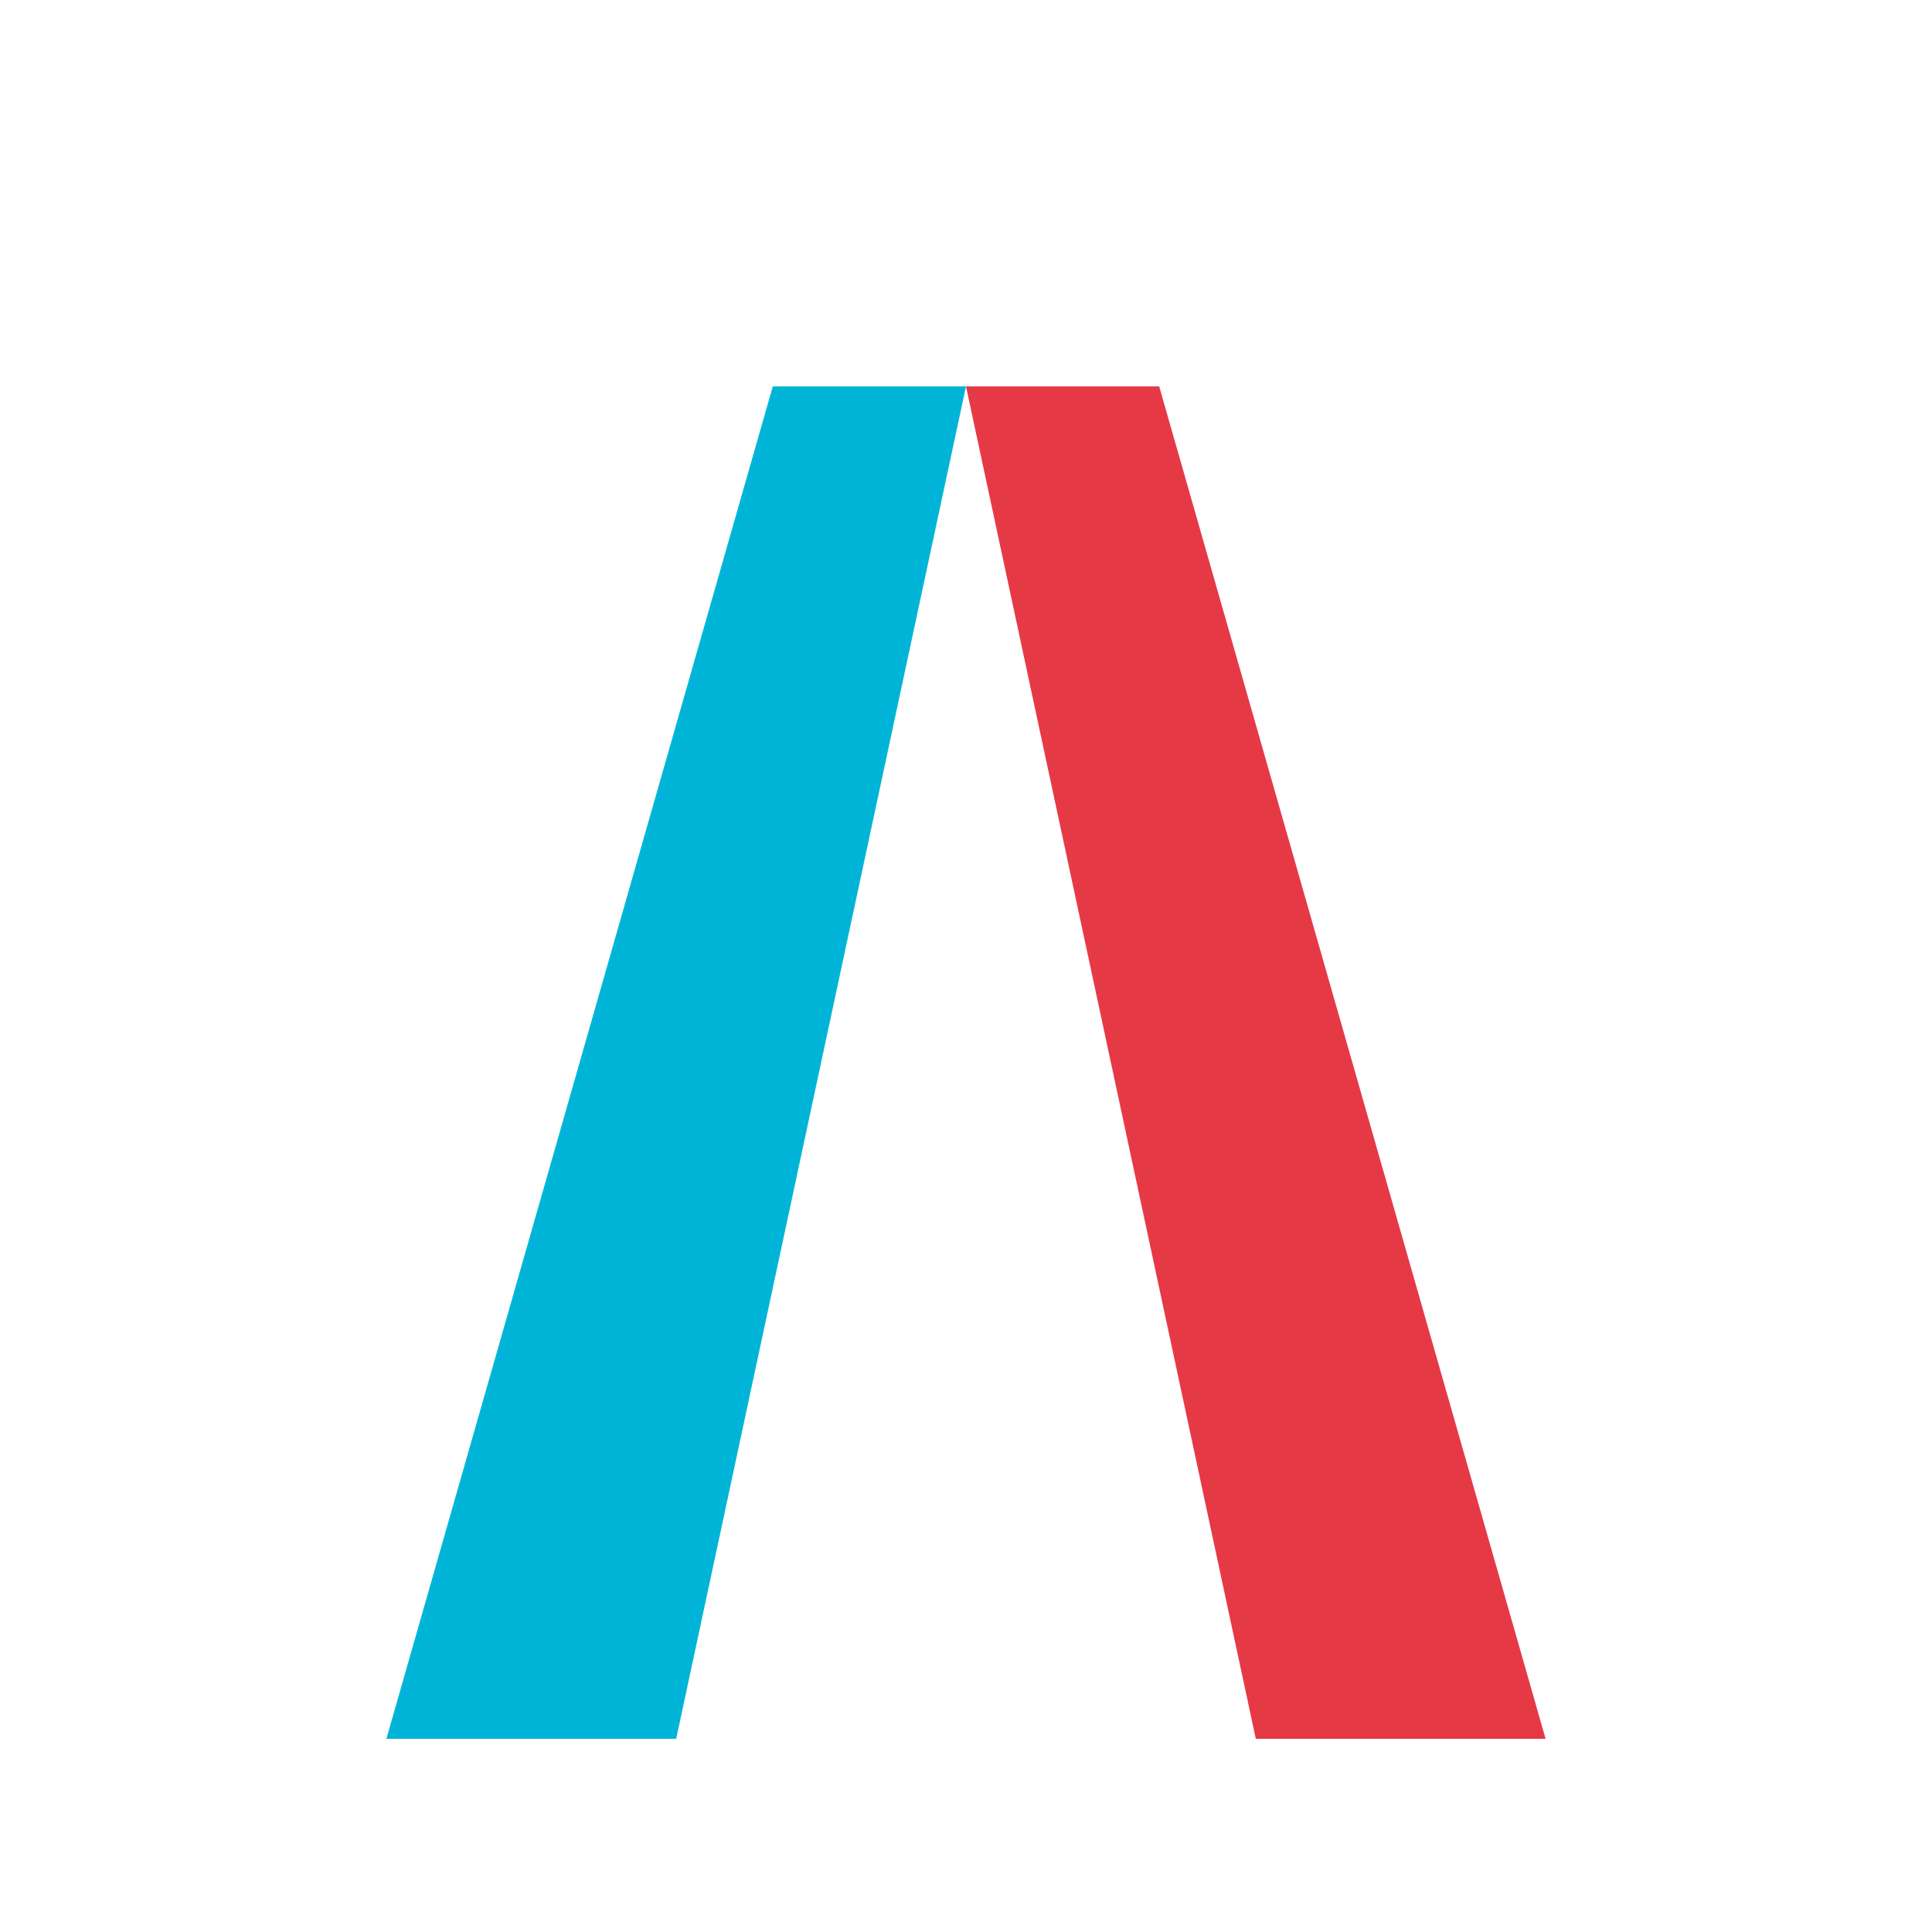
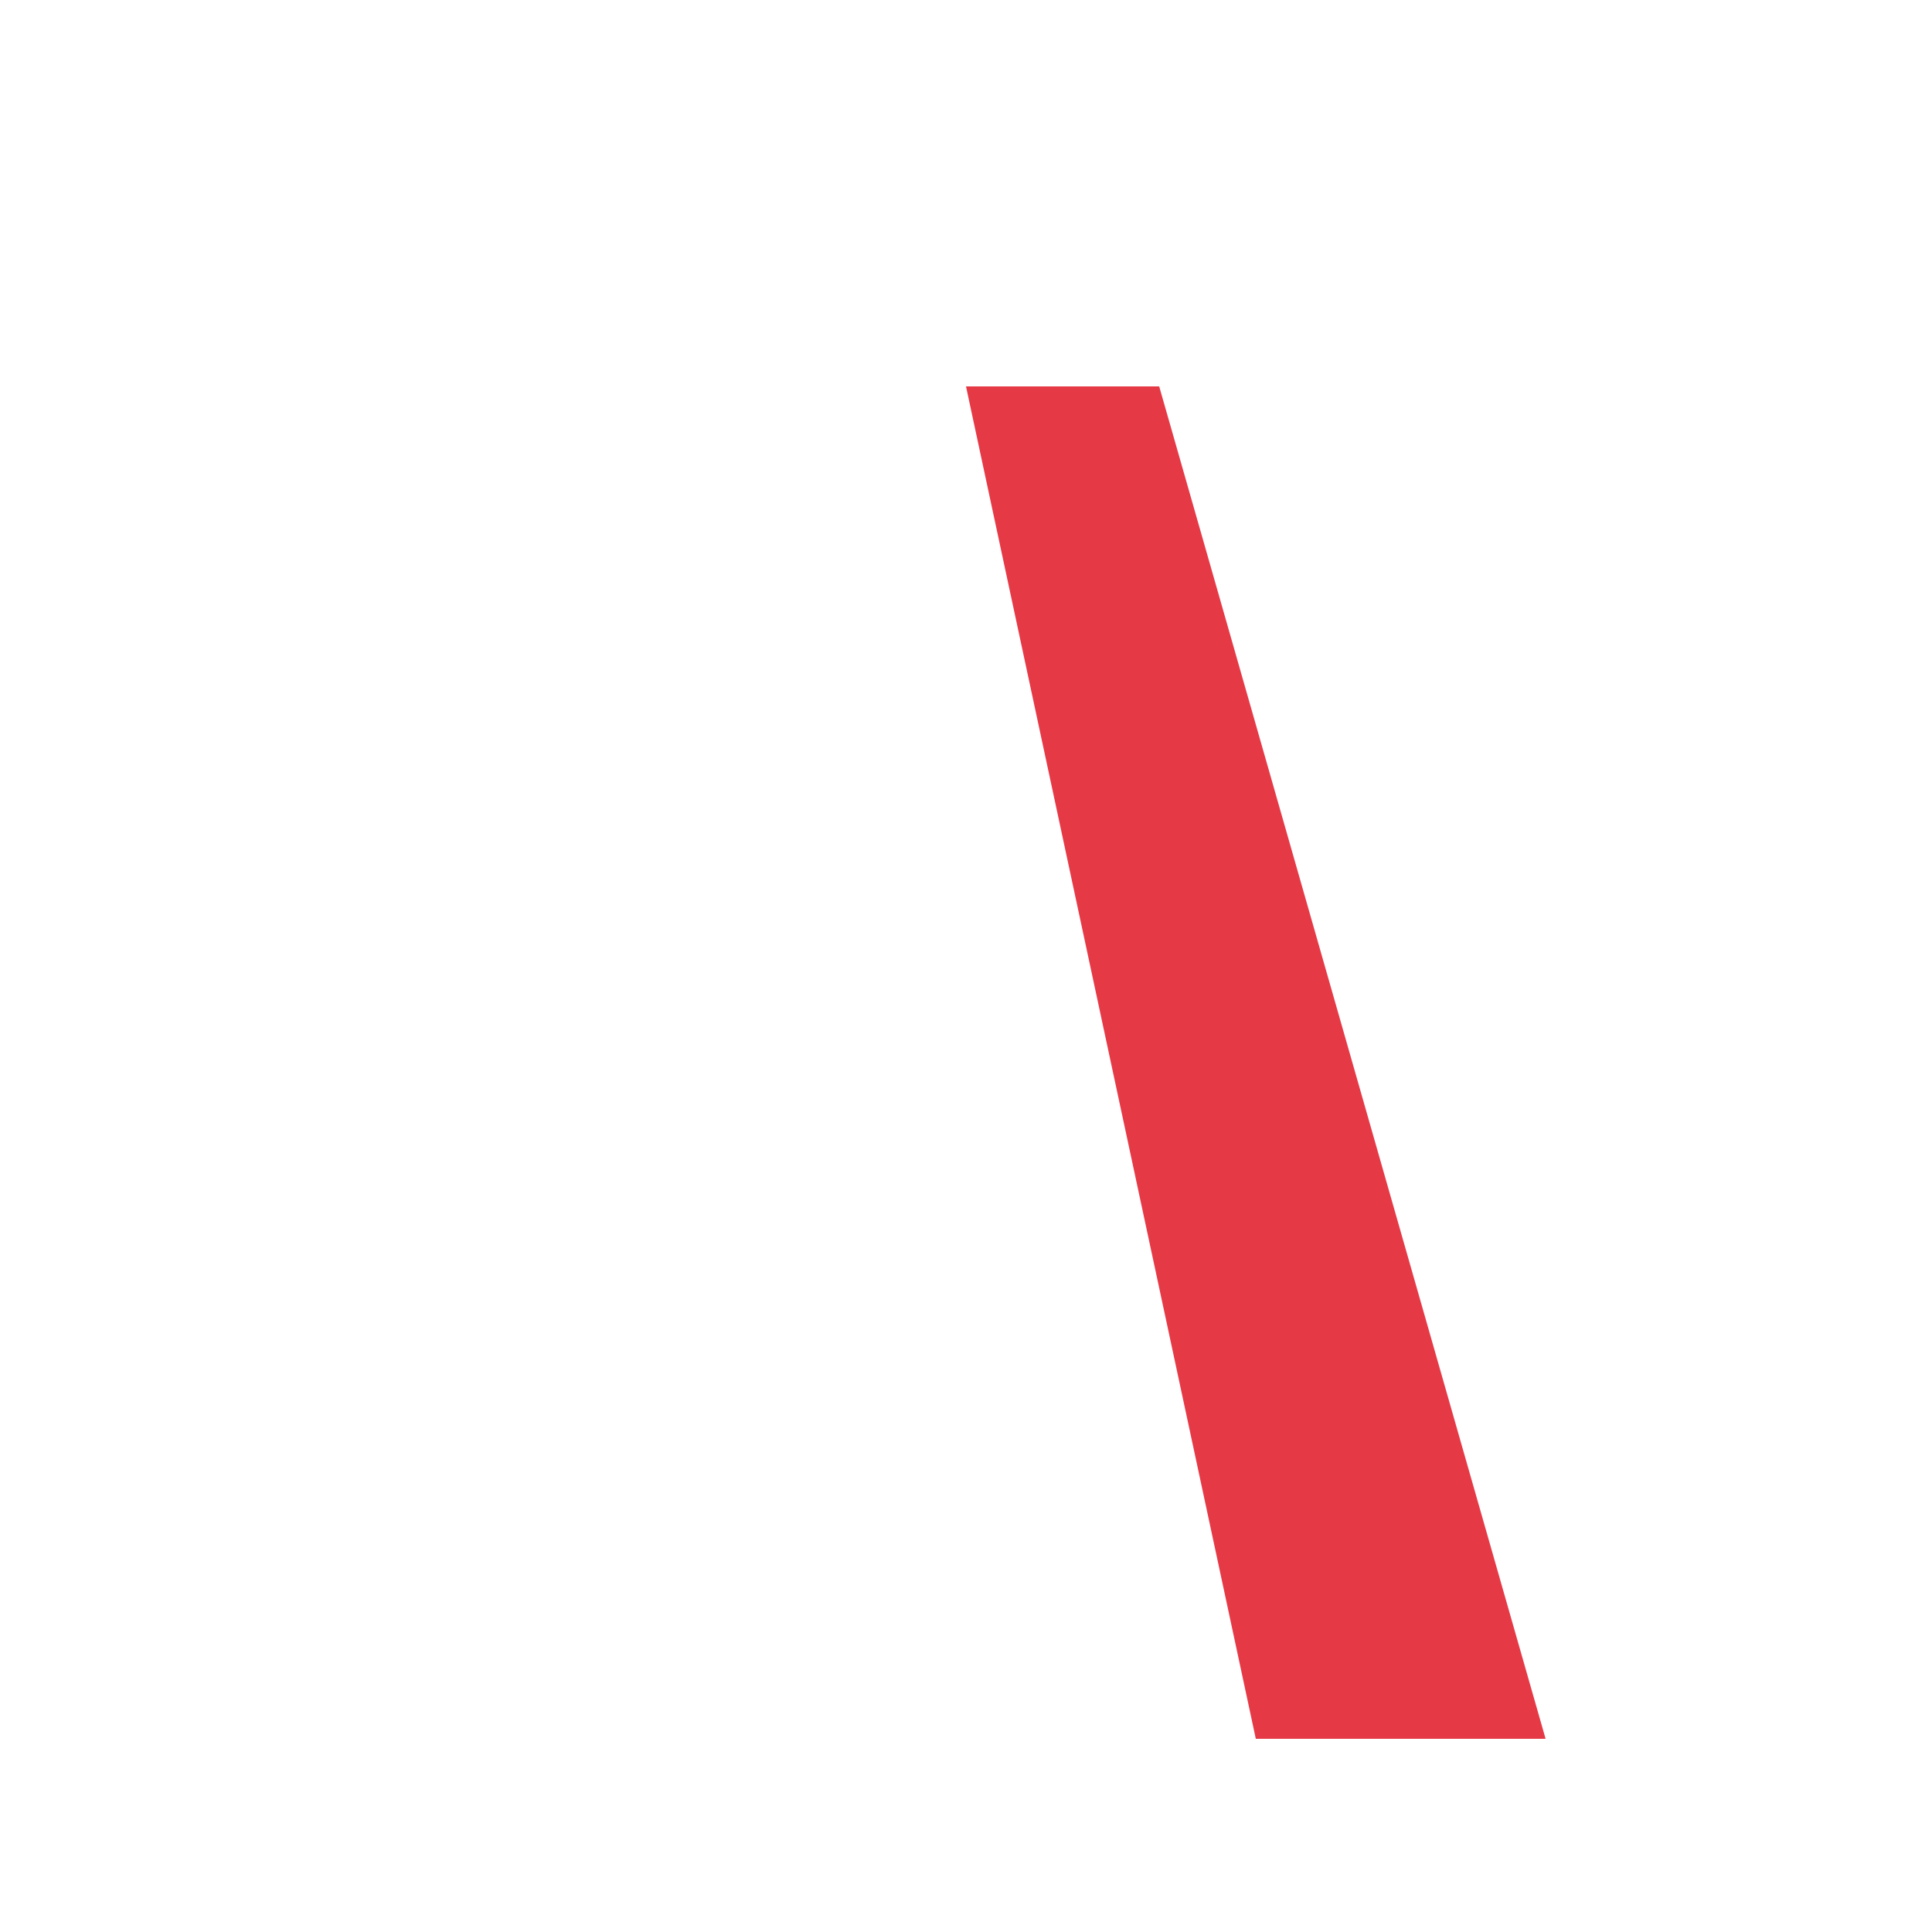
<svg xmlns="http://www.w3.org/2000/svg" viewBox="0 0 100 100" width="100" height="100">
-   <path d="M 20 90 L 40 20 L 50 20 L 35 90 Z" fill="#00B4D8" />
  <path d="M 50 20 L 60 20 L 80 90 L 65 90 Z" fill="#E63946" />
</svg>